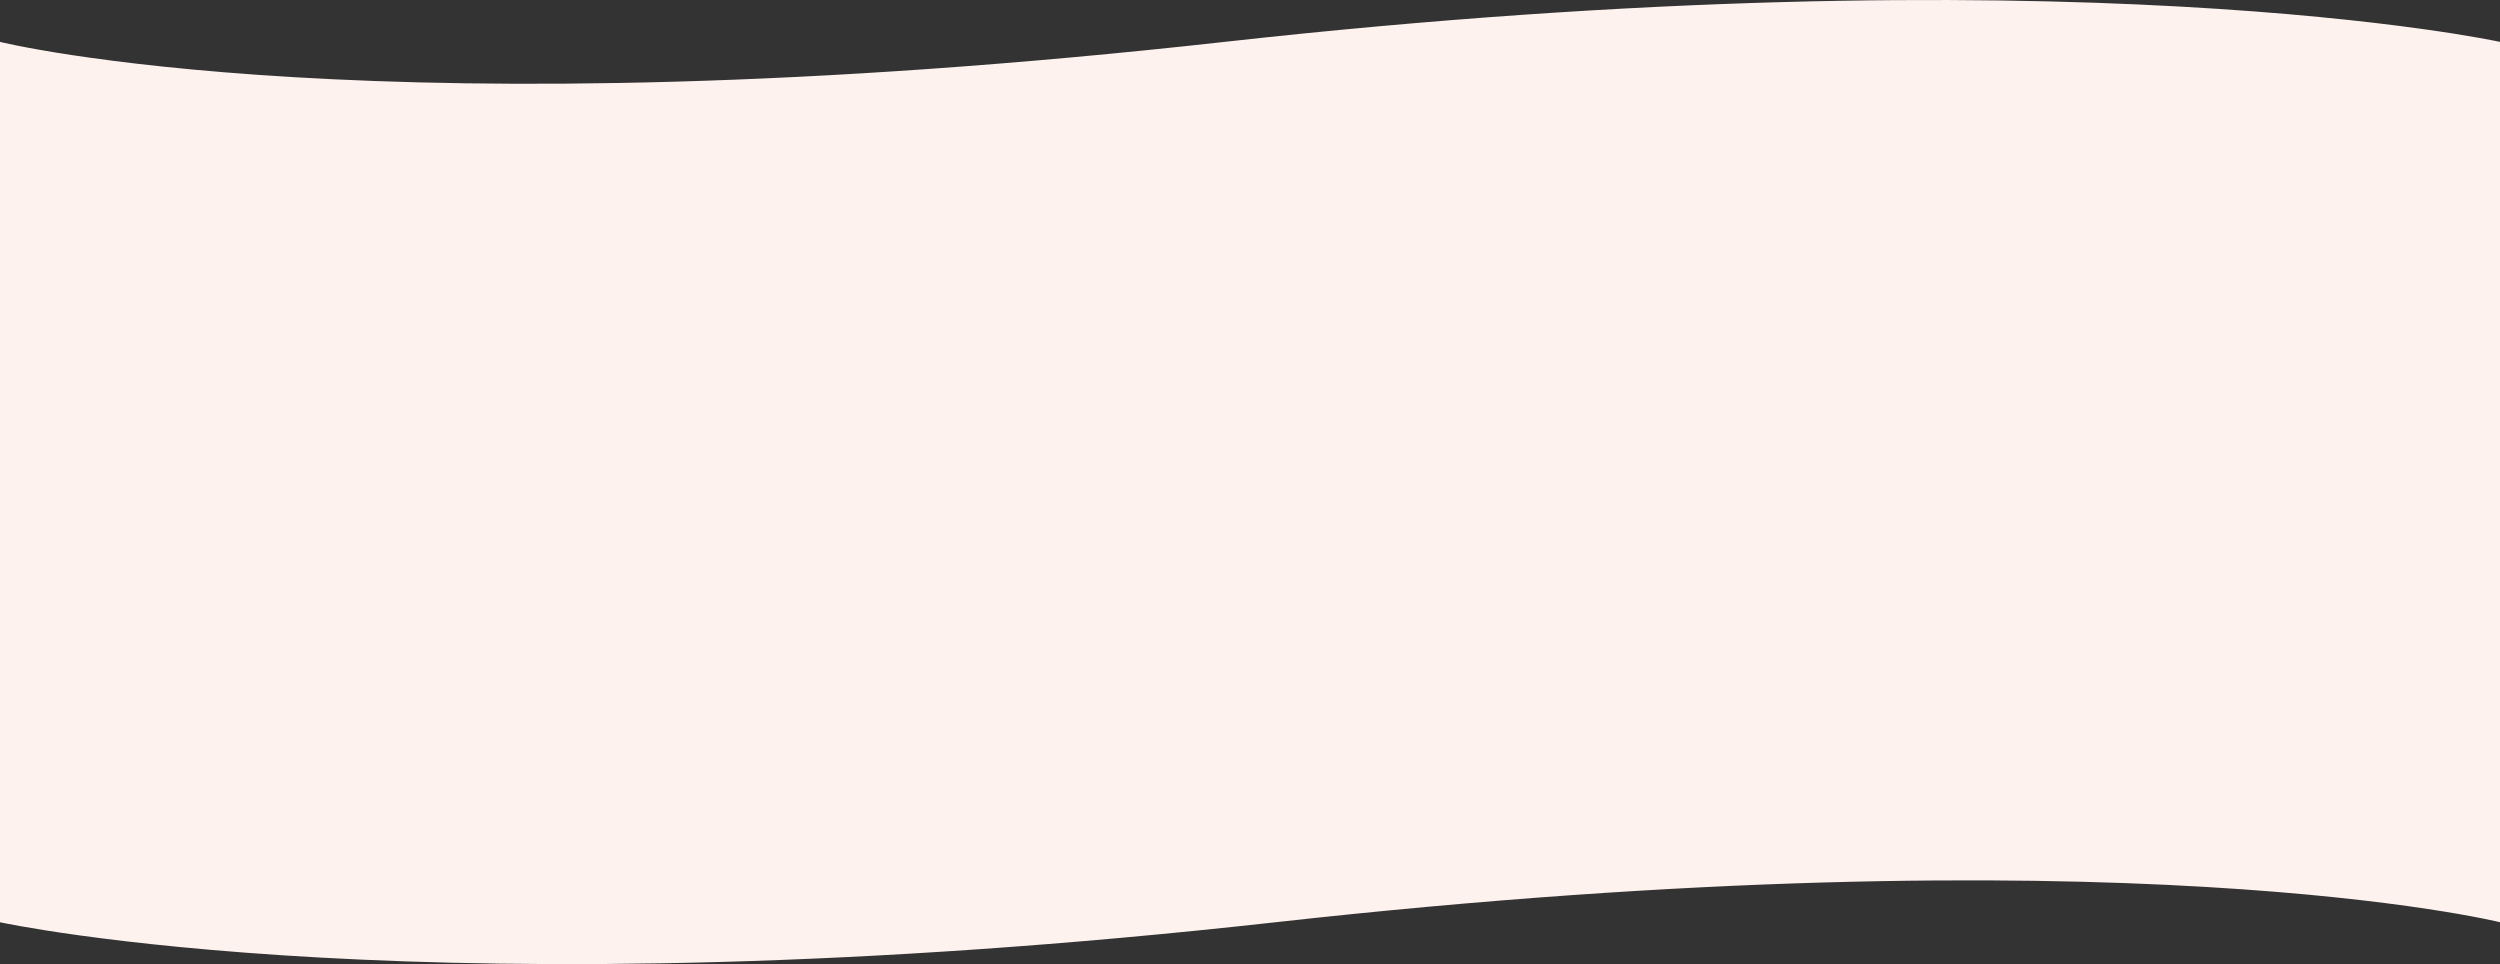
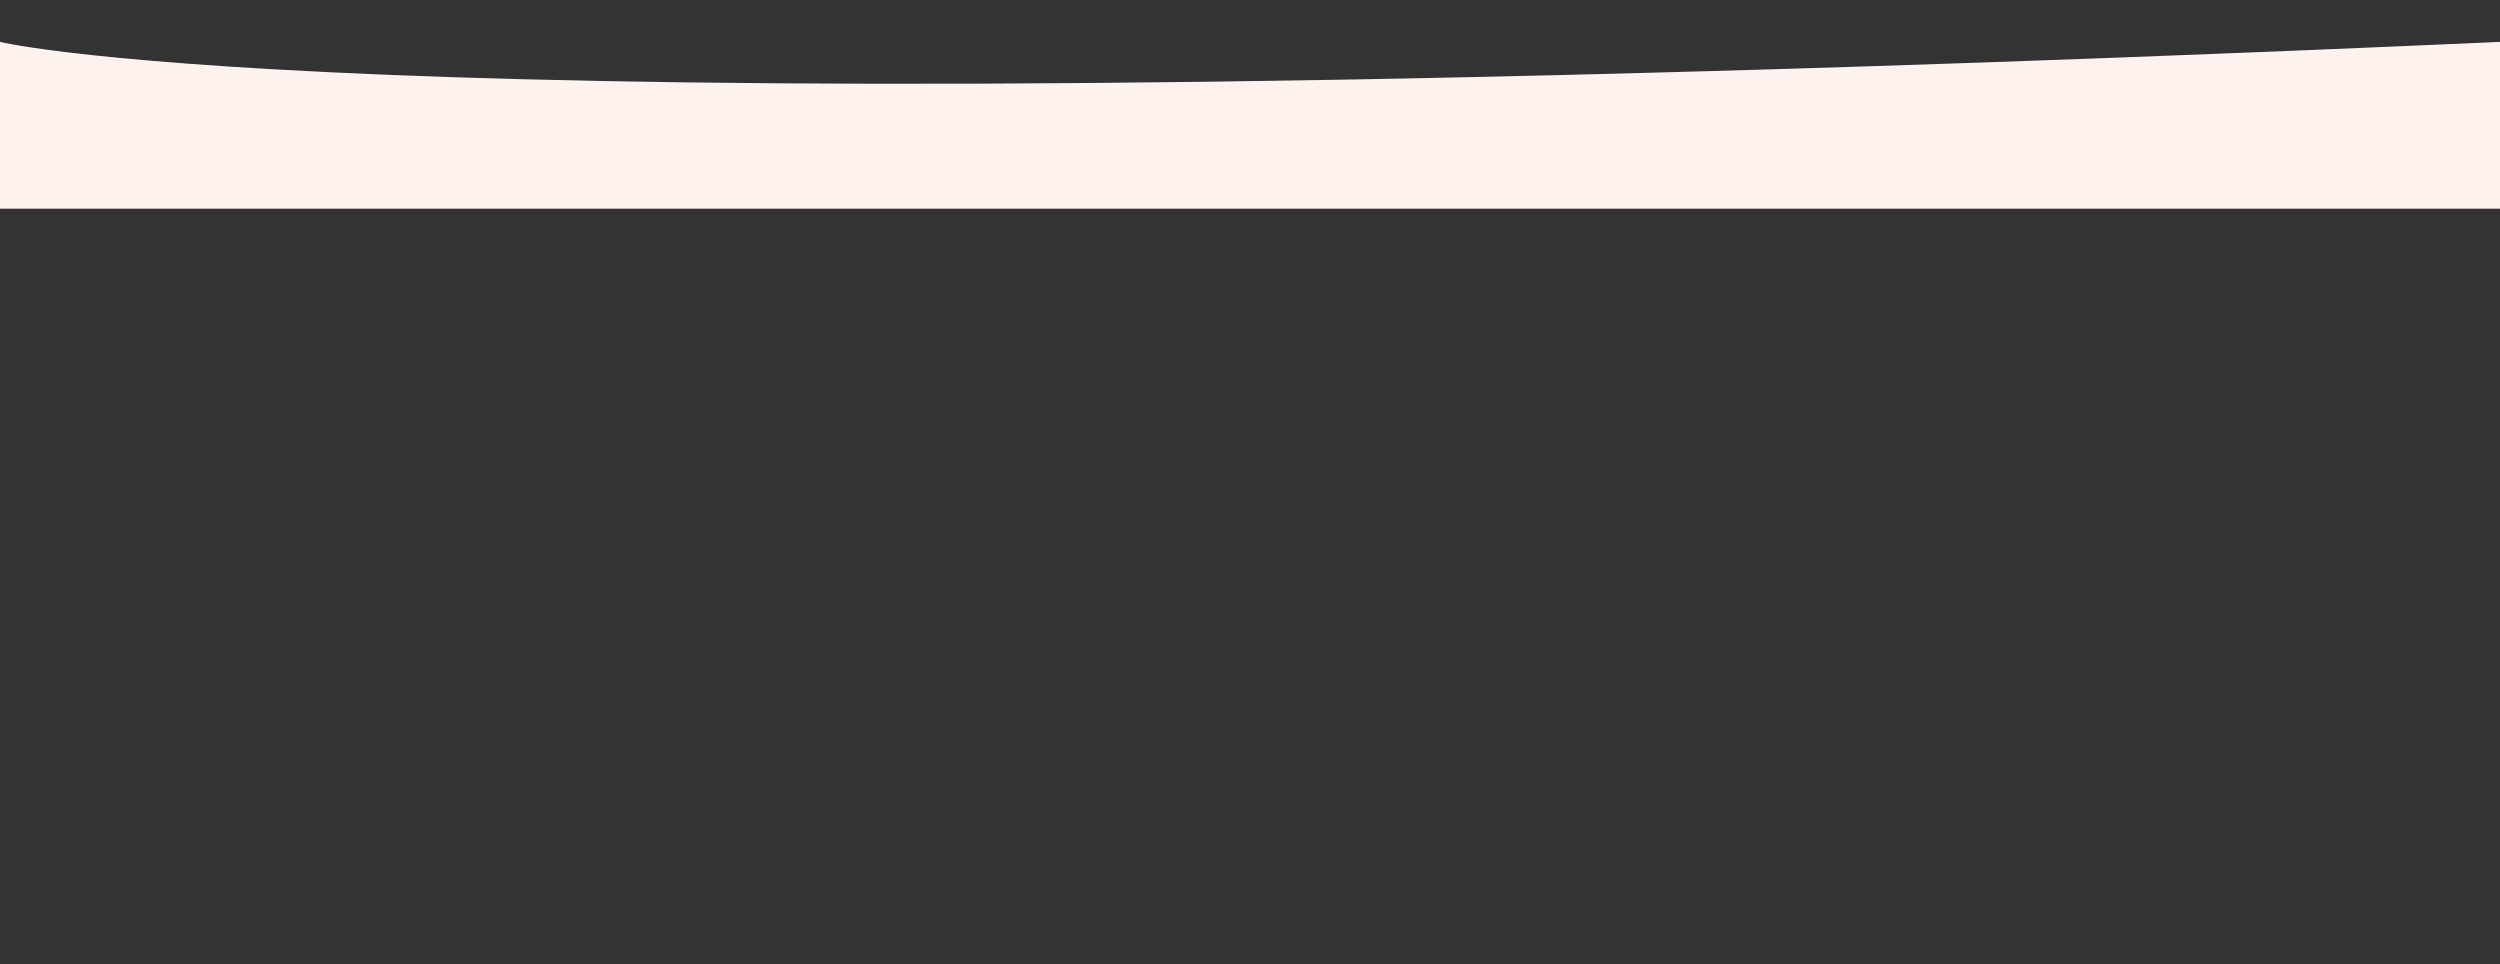
<svg xmlns="http://www.w3.org/2000/svg" width="2300" height="887" viewBox="0 0 2300 887" fill="none">
  <rect x="0" y="0" width="2300" height="887" fill="#333333" stroke="none" />
-   <path fill-rule="evenodd" clip-rule="evenodd" d="M2300 695H0V848.46C0 848.46 394.948 935.175 1173.51 848.46C1952.08 761.744 2300 848.46 2300 848.46V695Z" fill="#FDF2EE" />
-   <rect width="2300" height="549" transform="matrix(1 0 0 -1 0 707)" fill="#FDF2EE" />
-   <path fill-rule="evenodd" clip-rule="evenodd" d="M0 192H2300V38.54C2300 38.54 1905.05 -48.175 1126.49 38.54C347.921 125.256 0 38.54 0 38.54V192Z" fill="#FDF2EE" />
+   <path fill-rule="evenodd" clip-rule="evenodd" d="M0 192H2300V38.54C347.921 125.256 0 38.54 0 38.54V192Z" fill="#FDF2EE" />
</svg>